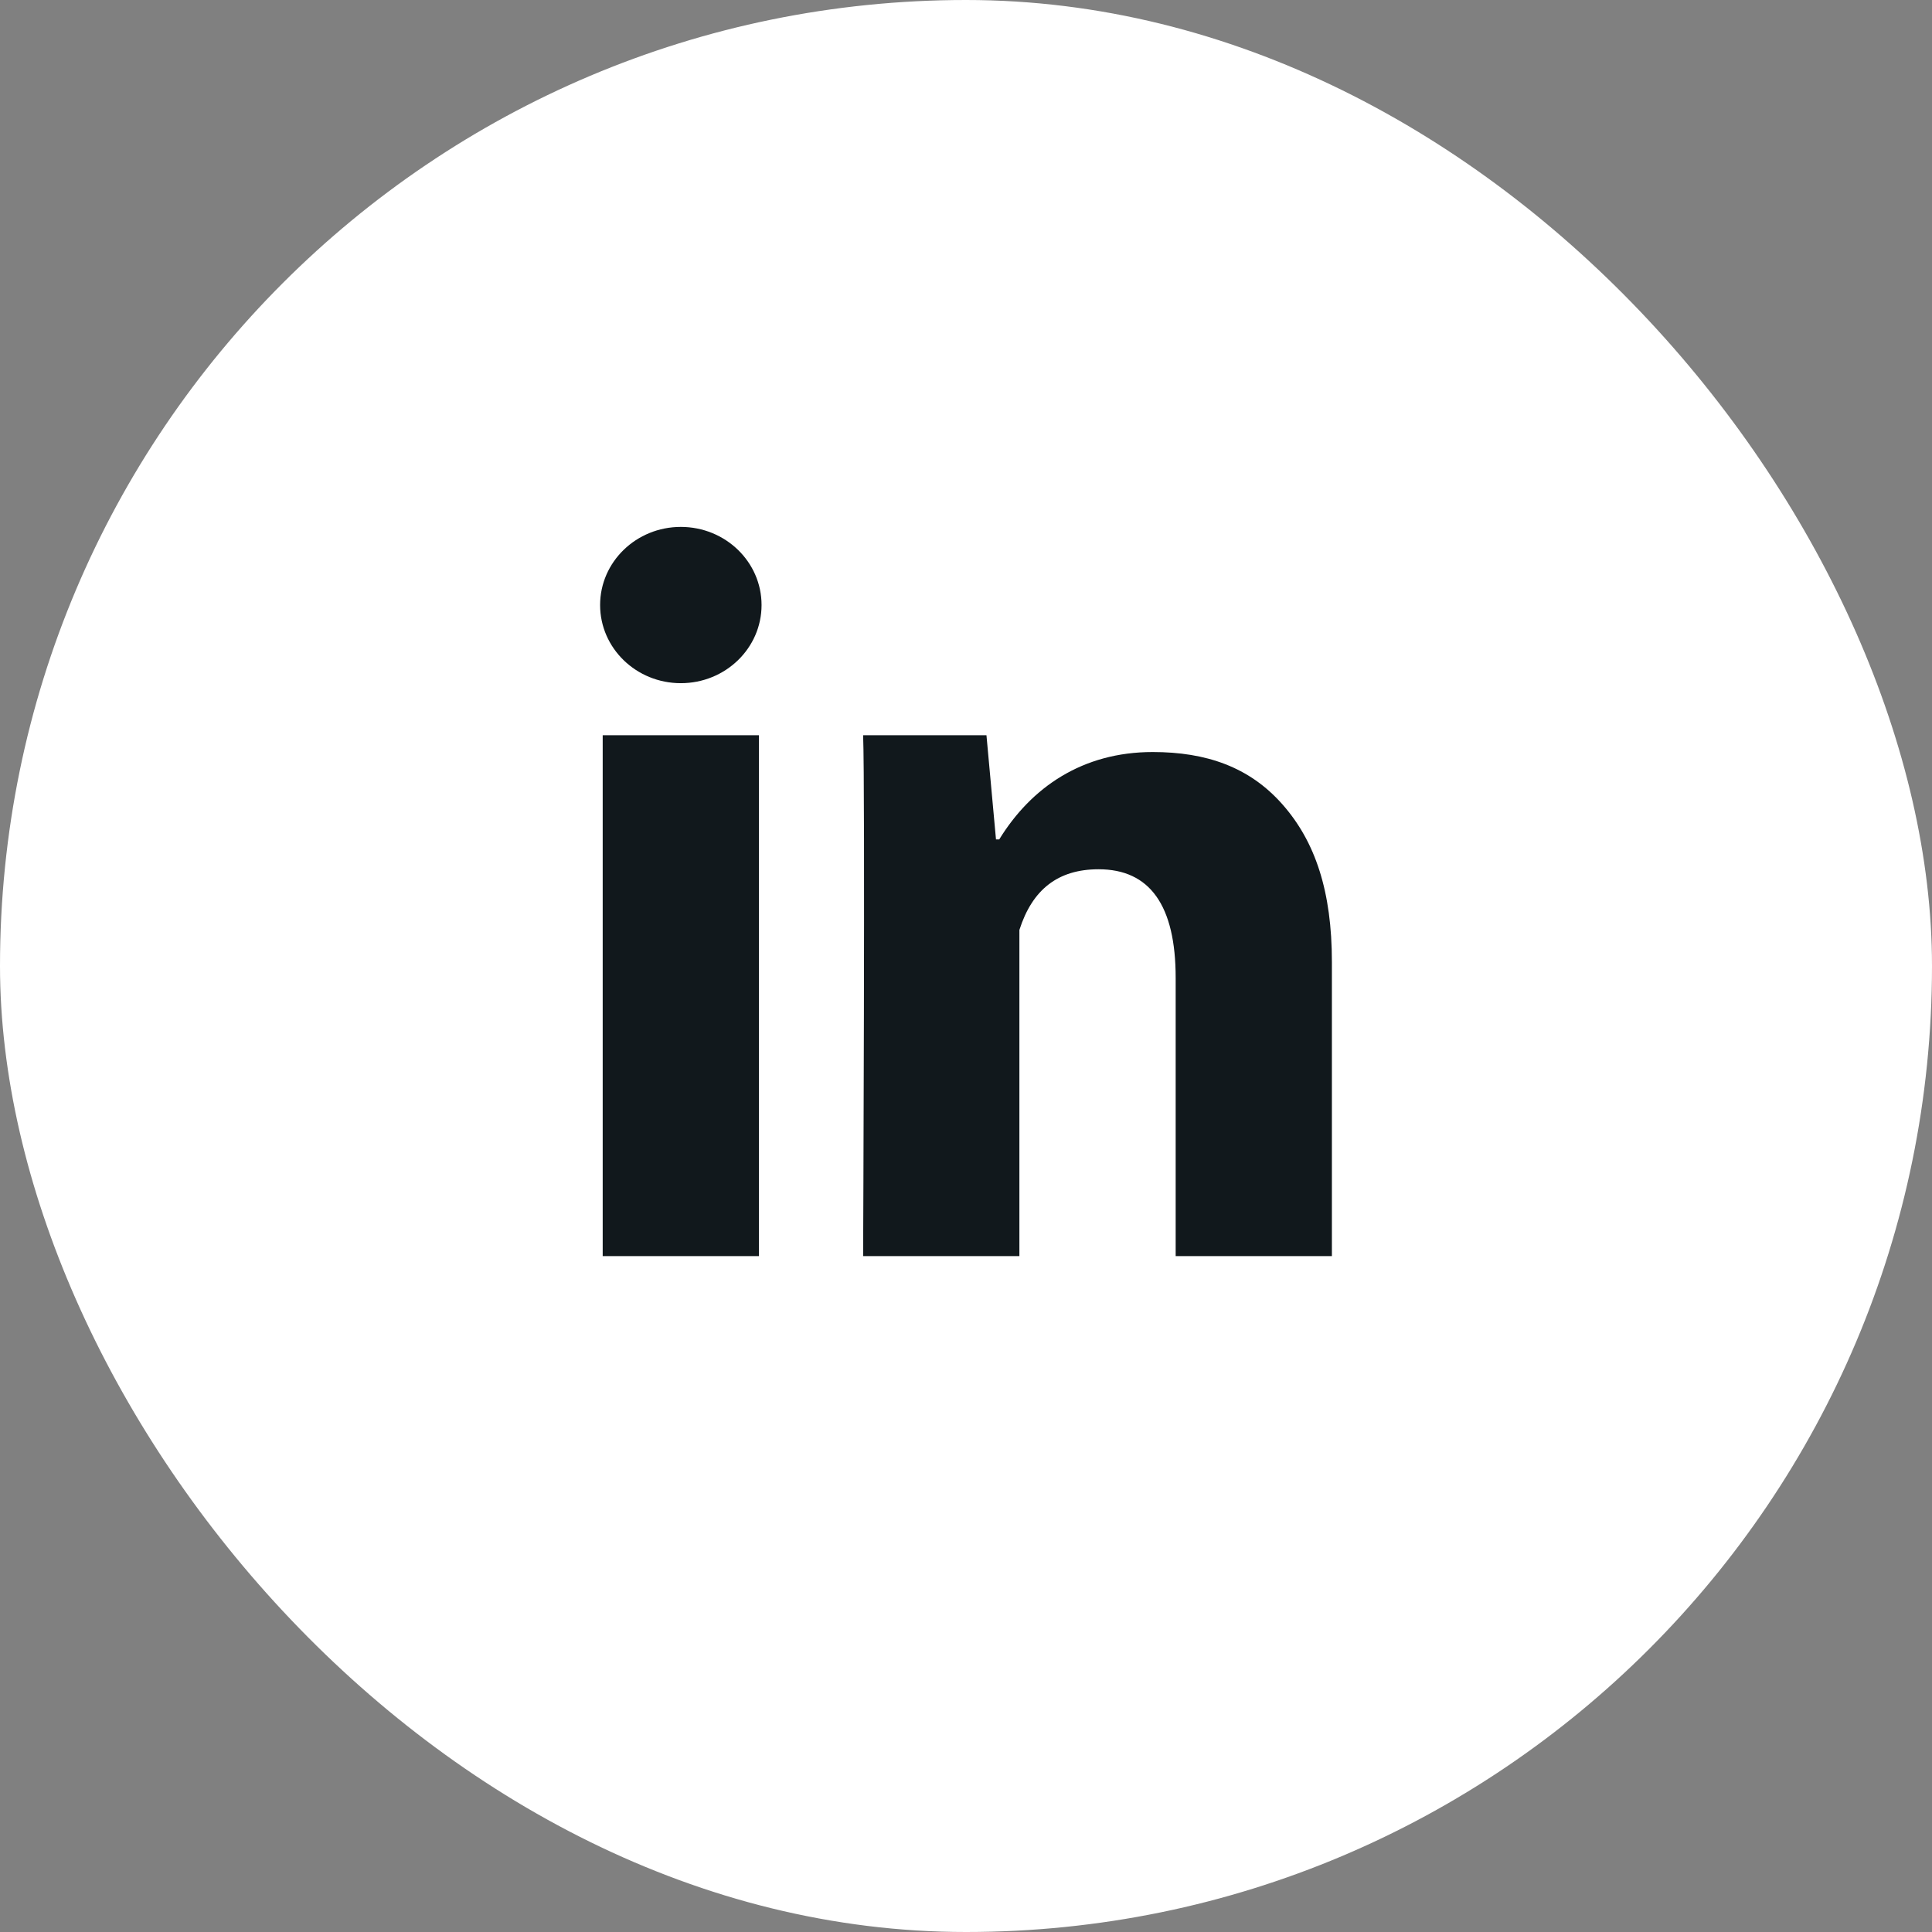
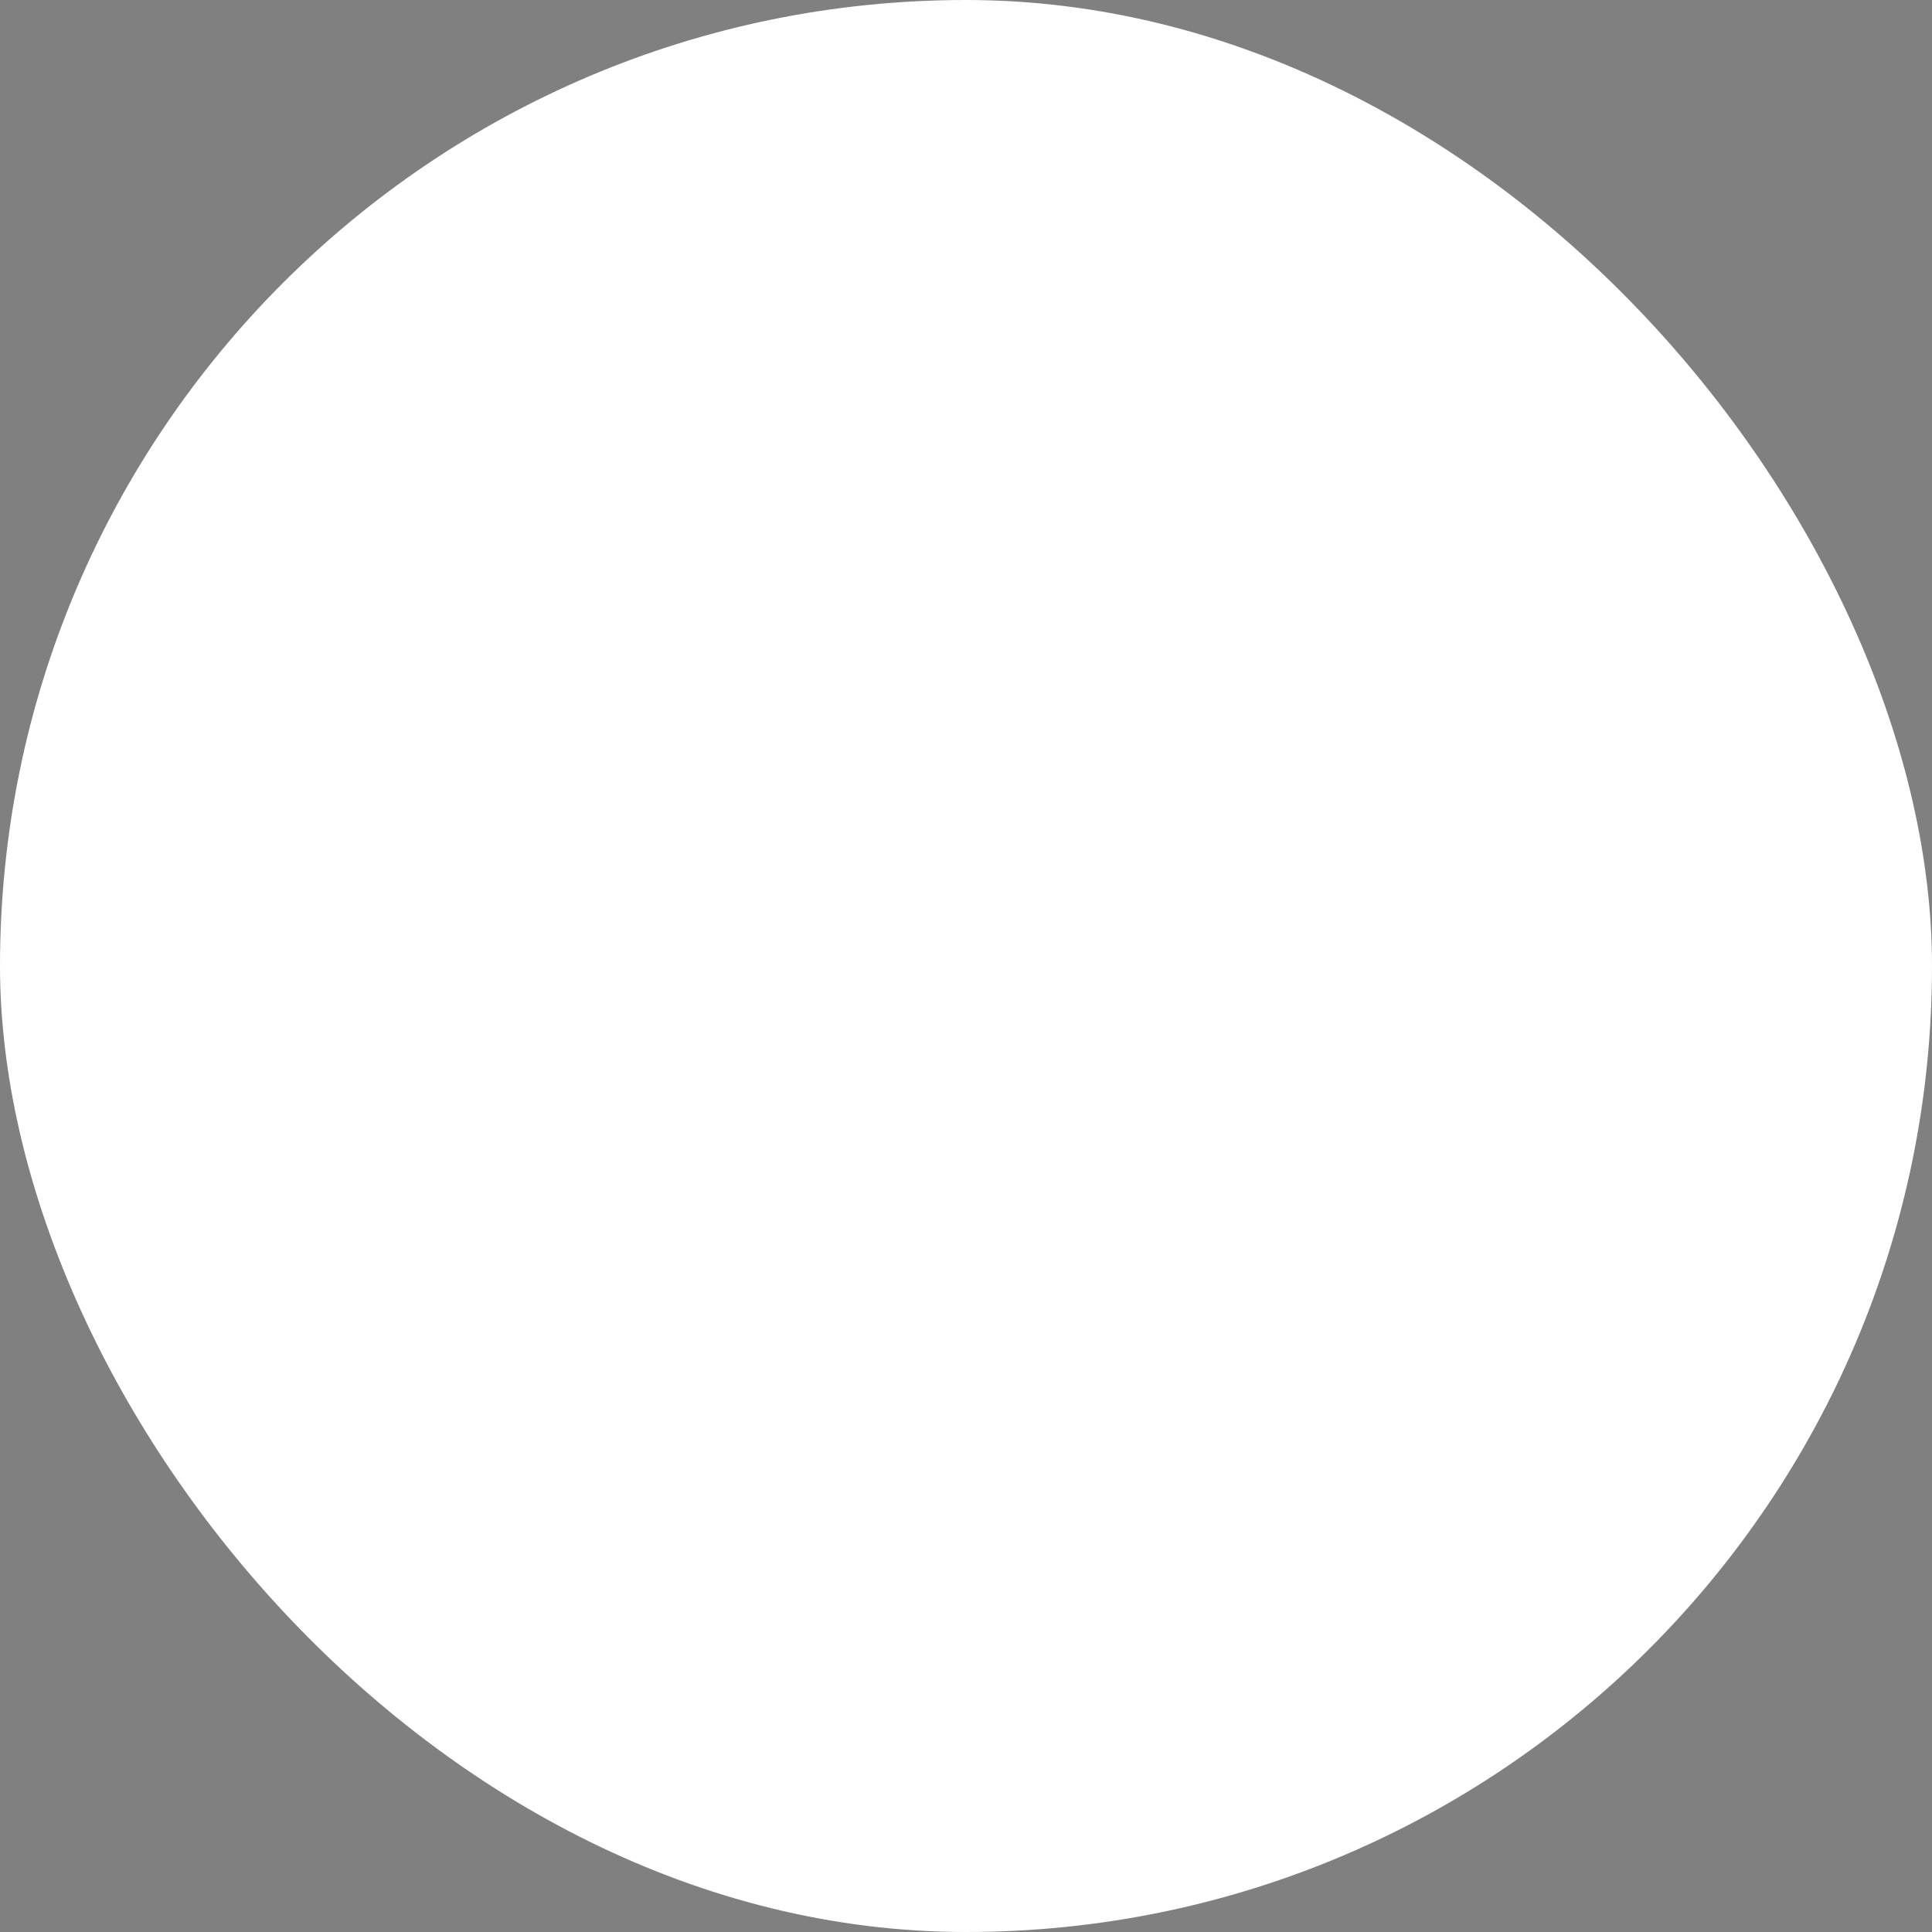
<svg xmlns="http://www.w3.org/2000/svg" width="44" height="44" viewBox="0 0 44 44" fill="none">
  <rect x="0" y="0" width="44" height="44" fill="#808080" stroke="none" />
  <rect width="44" height="44" rx="22" fill="white" />
-   <path fill-rule="evenodd" clip-rule="evenodd" d="M17.344 13.779C17.344 14.762 16.521 15.559 15.505 15.559C14.49 15.559 13.667 14.762 13.667 13.779C13.667 12.797 14.49 12 15.505 12C16.521 12 17.344 12.797 17.344 13.779ZM13.726 28.607H17.285V16.745H13.726V28.607ZM26.775 28.607H30.333V21.909C30.333 20.306 29.957 19.165 29.202 18.314C28.451 17.465 27.467 17.127 26.252 17.127C24.652 17.127 23.486 17.931 22.757 19.117H22.683L22.466 16.745H19.657C19.705 17.931 19.657 28.607 19.657 28.607H23.216V21.179C23.51 20.257 24.096 19.797 25.02 19.797C26.186 19.797 26.775 20.619 26.775 22.27V28.607Z" fill="#11181C" />
</svg>